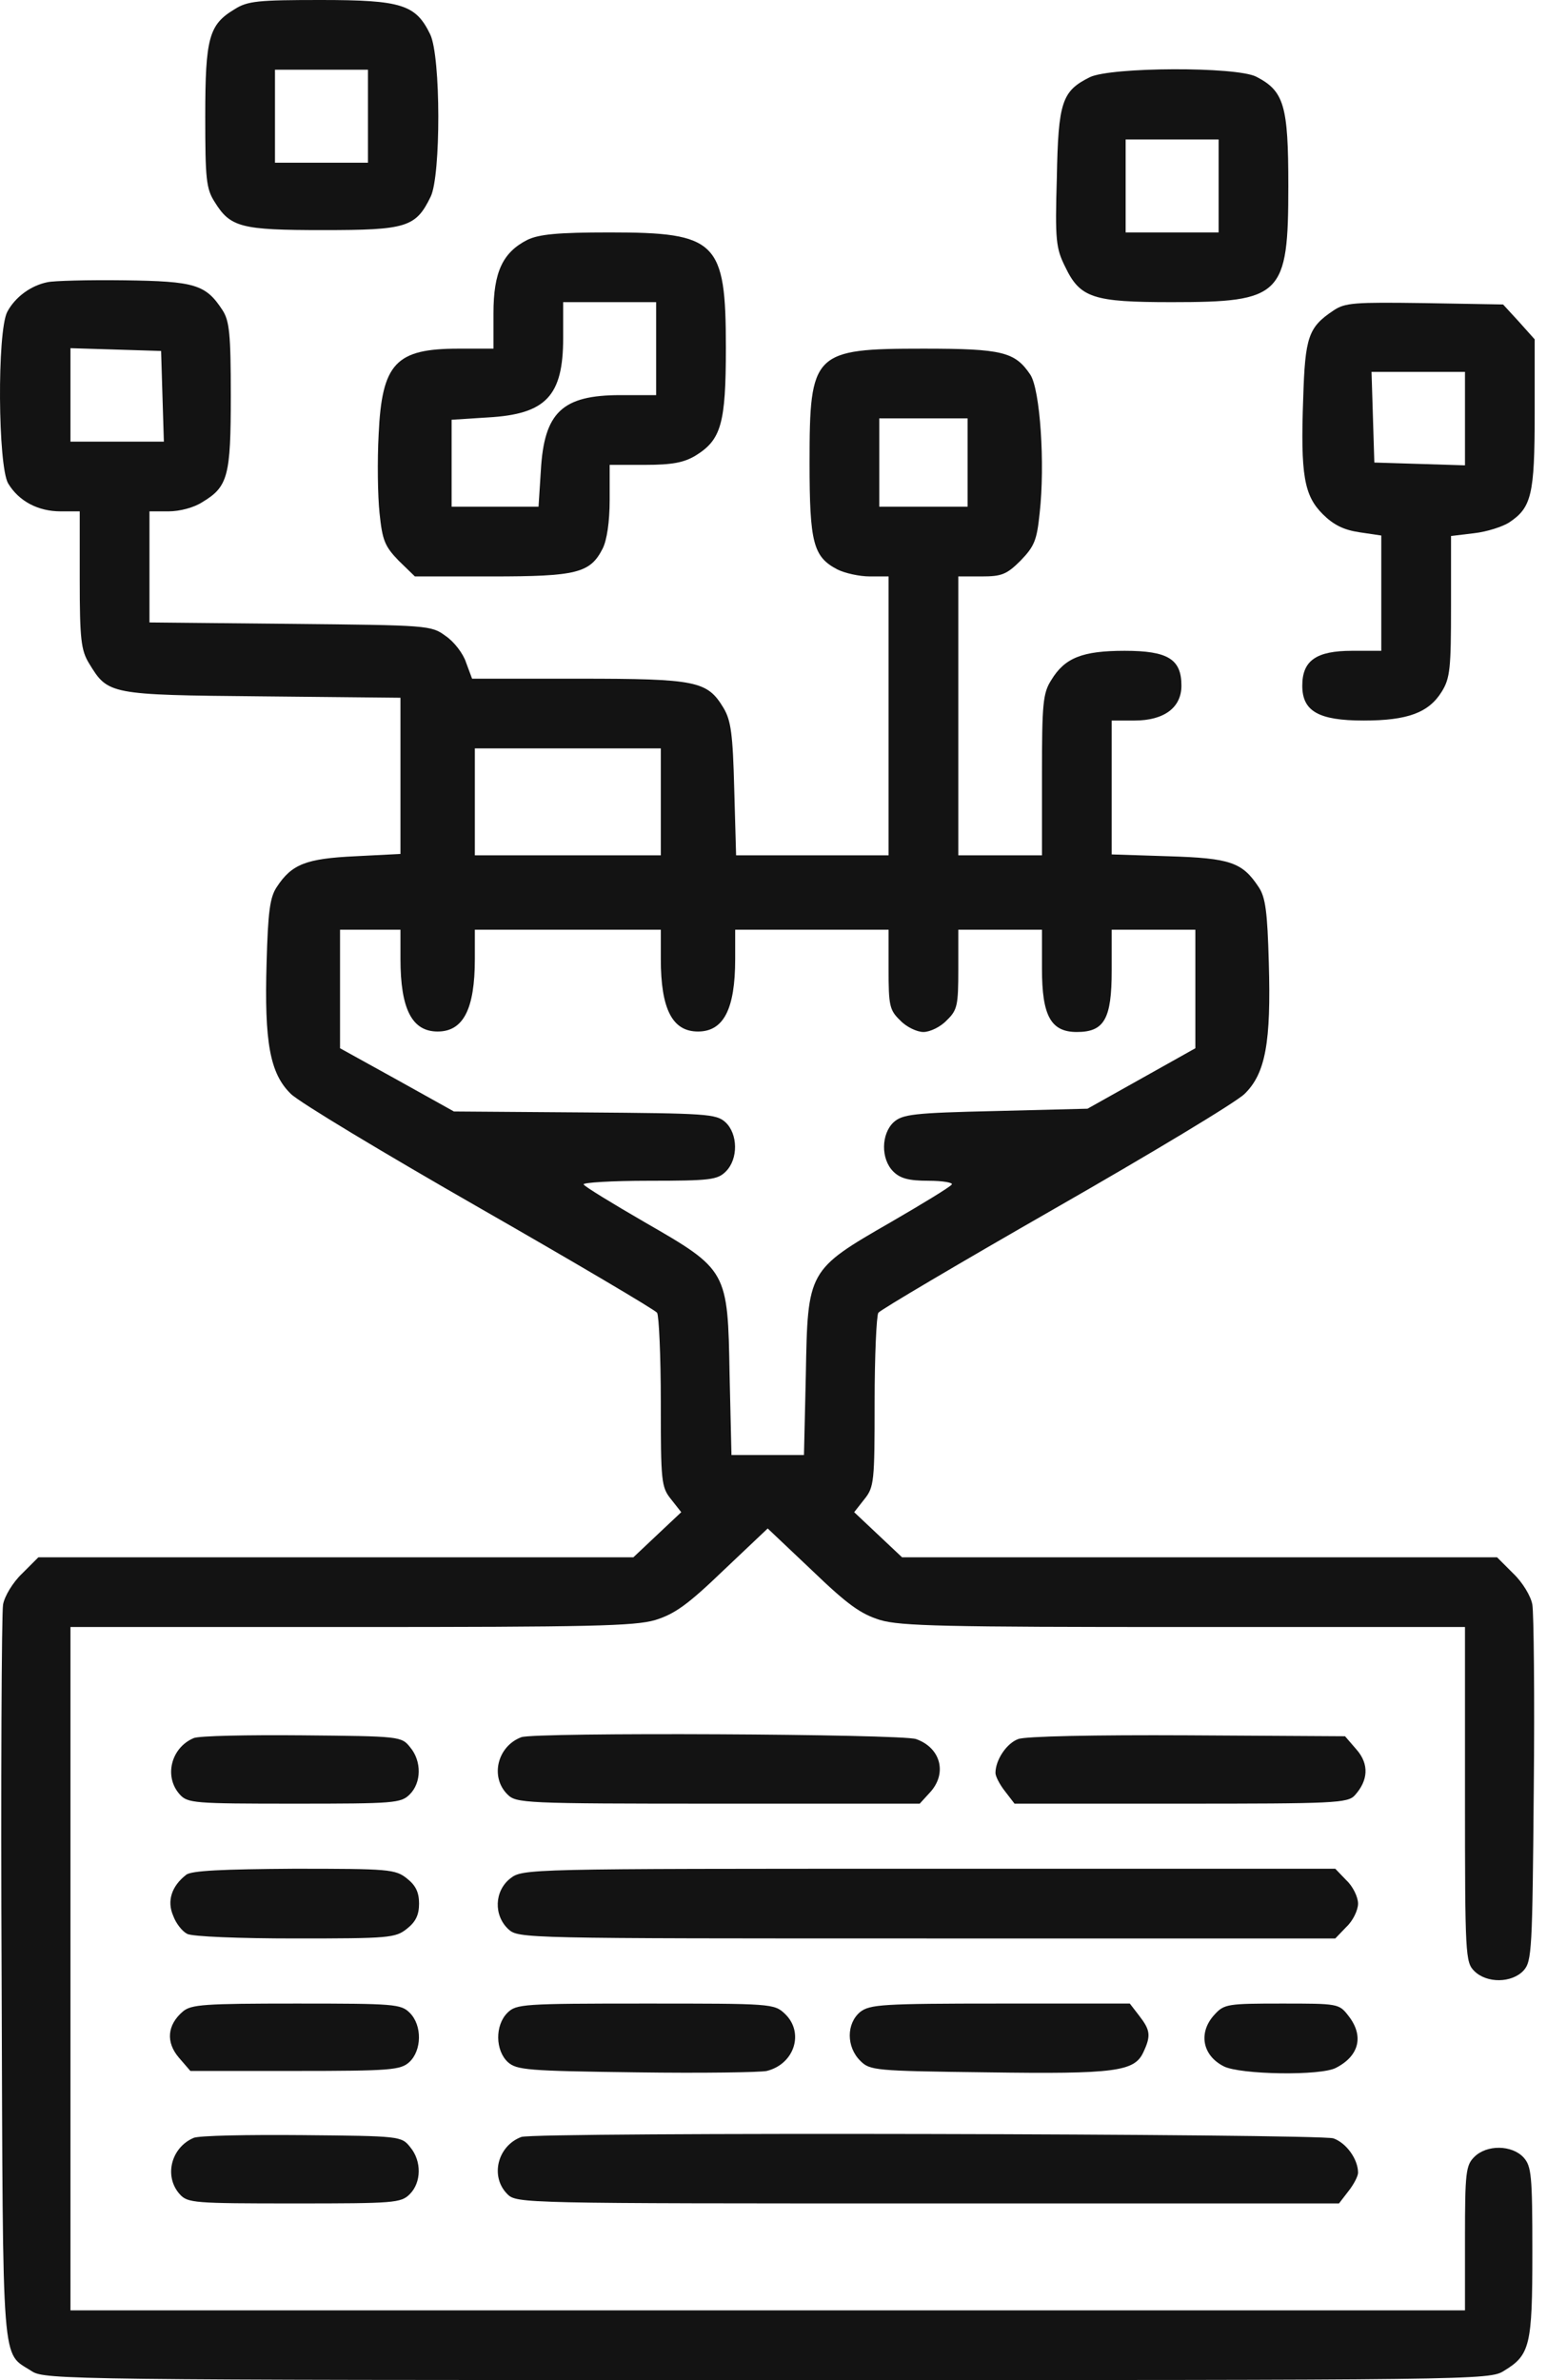
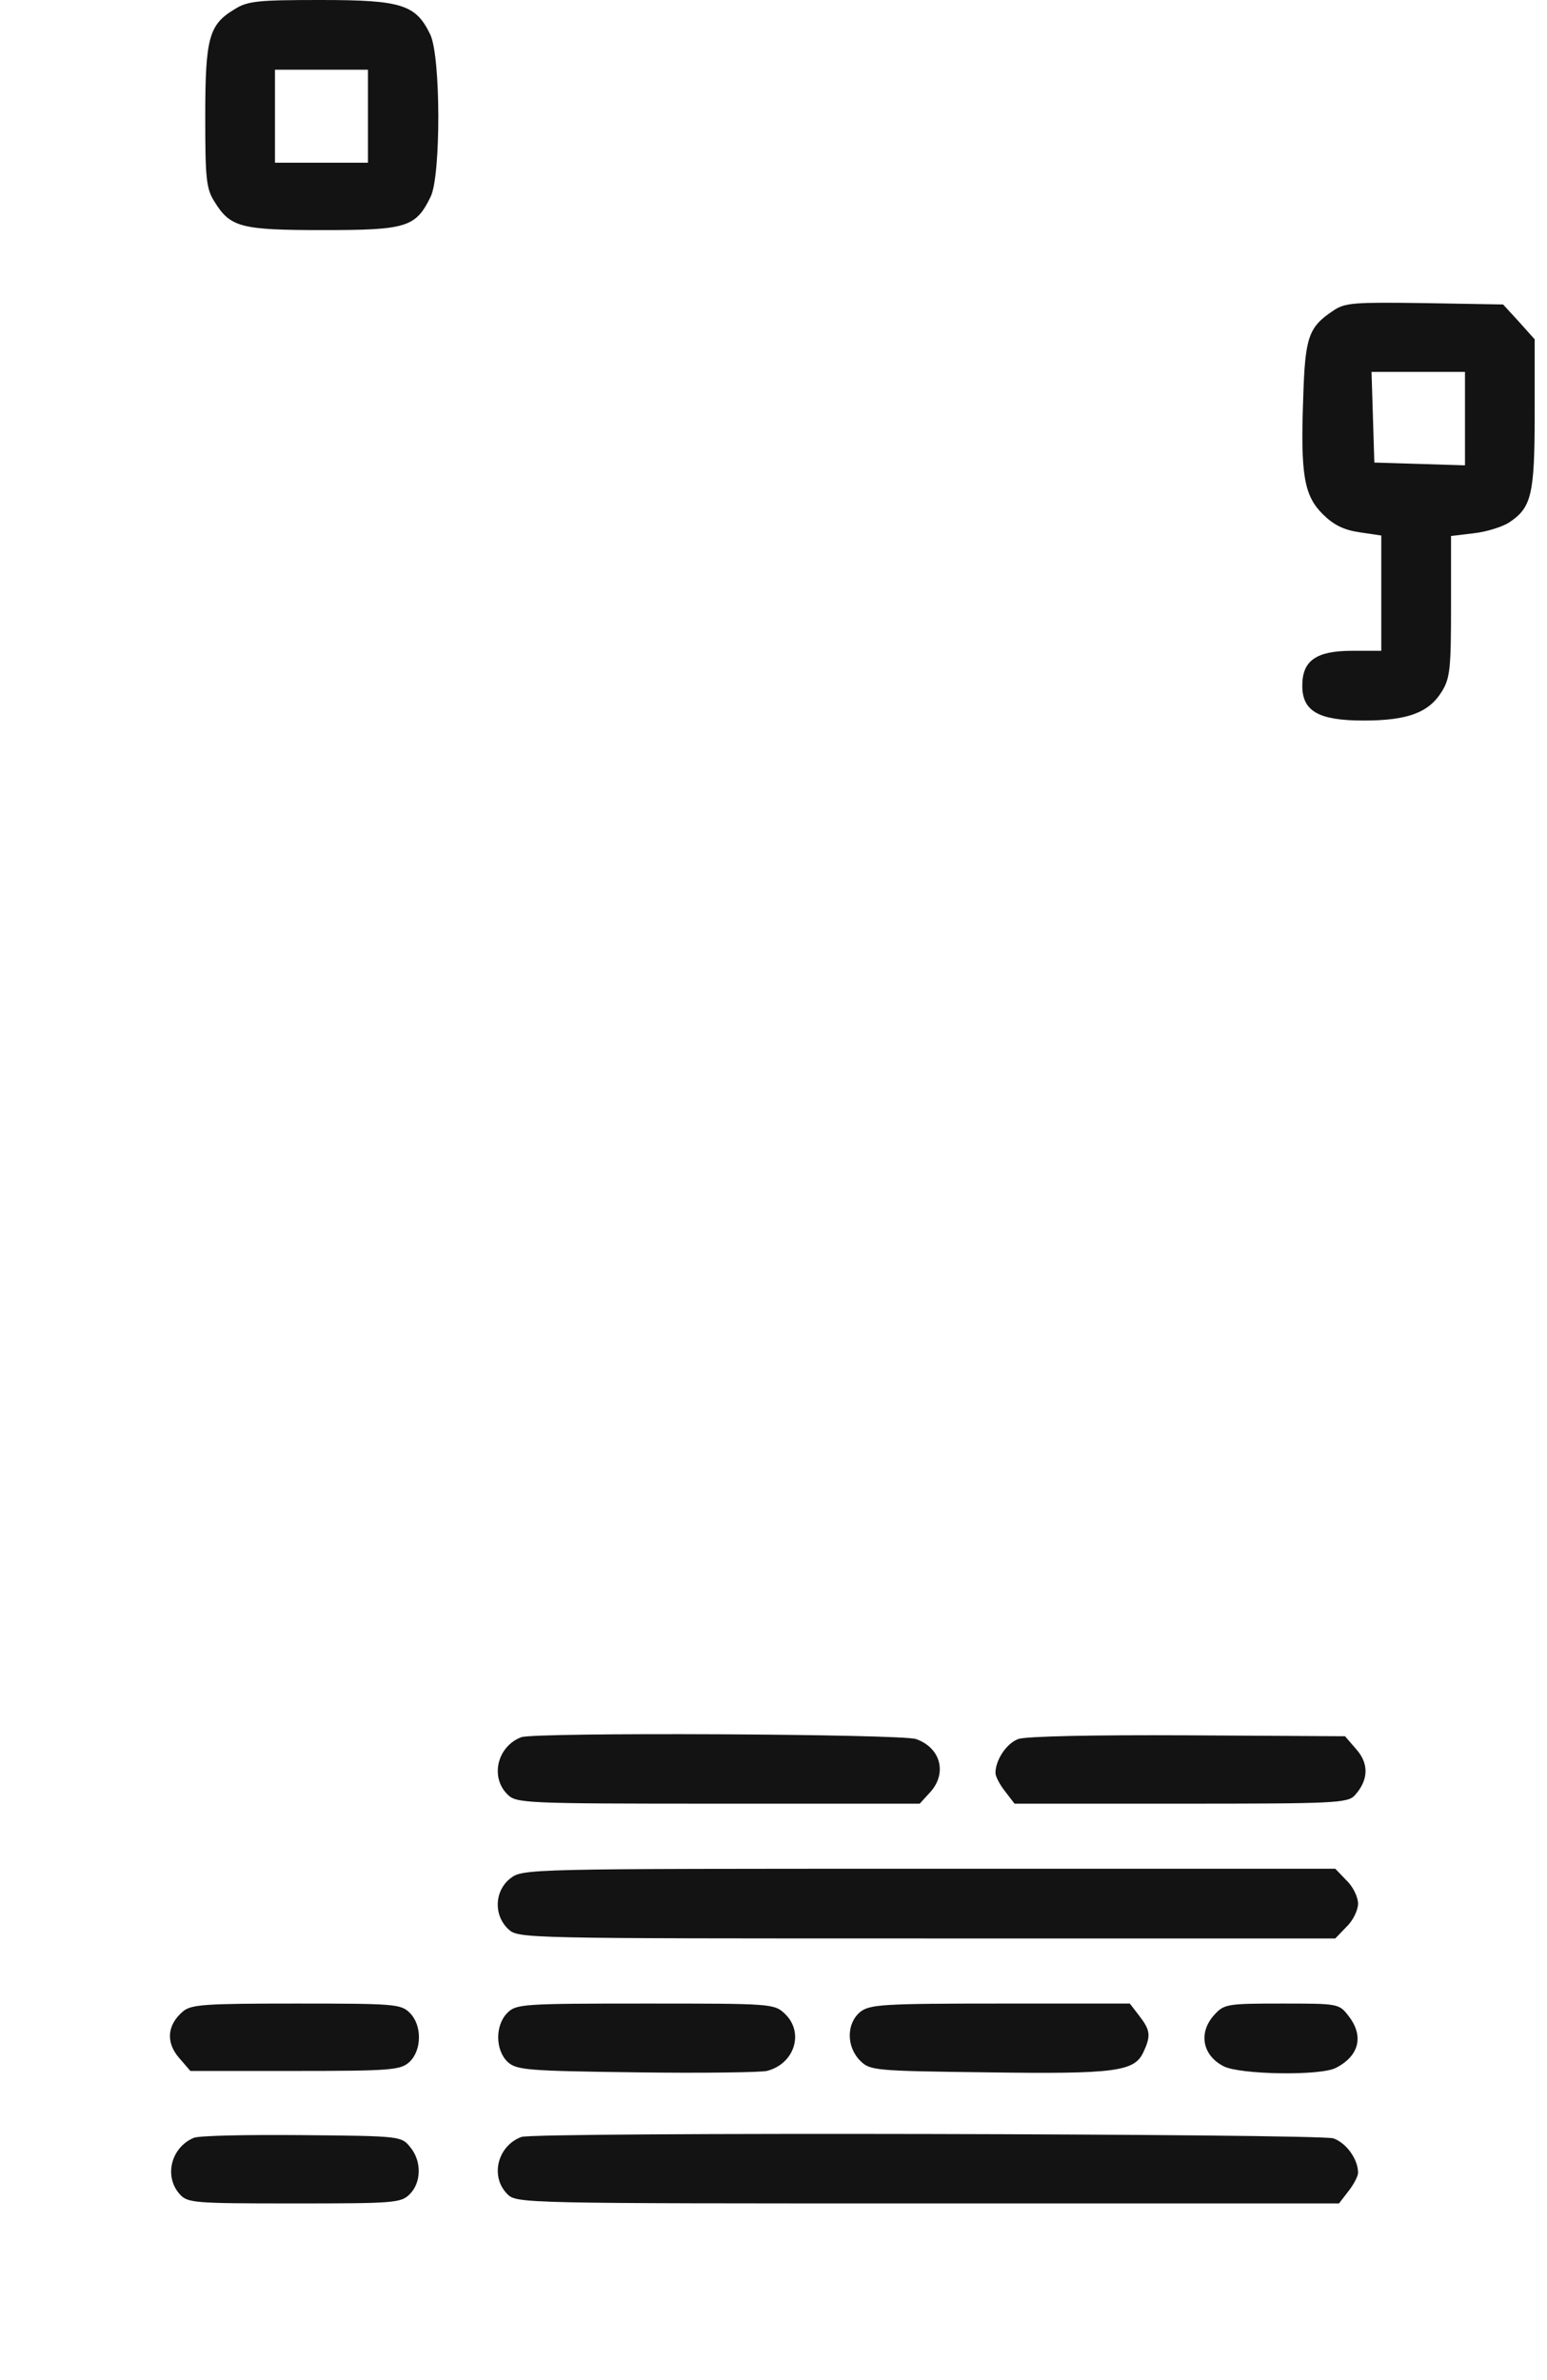
<svg xmlns="http://www.w3.org/2000/svg" width="52" height="80" viewBox="0 0 52 80" fill="none">
  <path d="M7.883 0.312C7.024 0.828 6.899 1.266 6.899 3.922C6.899 6 6.93 6.344 7.211 6.781C7.743 7.641 8.086 7.734 10.868 7.734C13.665 7.734 13.977 7.641 14.477 6.609C14.821 5.906 14.821 1.906 14.461 1.156C13.977 0.156 13.508 0 10.79 0C8.68 0 8.321 0.031 7.883 0.312ZM12.368 3.906V5.469H10.805H9.243V3.906V2.344H10.805H12.368V3.906Z" fill="#131313" />
-   <path d="M36.633 2.594C35.696 3.062 35.571 3.422 35.524 5.969C35.462 8.078 35.493 8.344 35.805 8.969C36.305 10.016 36.743 10.156 39.383 10.156C43.087 10.156 43.305 9.938 43.305 6.25C43.305 3.547 43.165 3.062 42.227 2.578C41.555 2.234 37.352 2.25 36.633 2.594ZM40.962 6.25V7.812H39.399H37.837V6.25V4.688H39.399H40.962V6.25Z" fill="#131313" />
-   <path d="M17.727 8.062C16.899 8.484 16.587 9.141 16.587 10.531V11.719H15.415C13.305 11.719 12.836 12.203 12.727 14.609C12.68 15.484 12.696 16.672 12.758 17.25C12.852 18.156 12.93 18.359 13.399 18.844L13.946 19.375H16.524C19.383 19.375 19.837 19.266 20.258 18.438C20.399 18.156 20.493 17.547 20.493 16.797V15.625H21.68C22.602 15.625 22.993 15.547 23.383 15.312C24.243 14.781 24.399 14.234 24.399 11.688C24.399 8.109 24.102 7.812 20.493 7.812C18.743 7.812 18.118 7.875 17.727 8.062ZM22.055 11.719V13.281H20.852C18.899 13.281 18.29 13.859 18.18 15.812L18.102 17.031H16.649H15.18V15.562V14.109L16.399 14.031C18.352 13.922 18.93 13.312 18.93 11.359V10.156H20.493H22.055V11.719Z" fill="#131313" />
-   <path d="M1.602 9.484C1.04 9.594 0.508 9.984 0.243 10.484C-0.101 11.156 -0.07 15.656 0.274 16.25C0.633 16.844 1.274 17.188 2.04 17.188H2.68V19.484C2.68 21.5 2.727 21.859 2.993 22.297C3.633 23.344 3.649 23.359 8.805 23.406L13.461 23.453V26.078V28.703L11.93 28.781C10.29 28.859 9.805 29.047 9.305 29.812C9.071 30.156 9.008 30.656 8.961 32.359C8.883 35.031 9.071 36.078 9.774 36.766C10.055 37.047 12.915 38.766 16.133 40.609C19.352 42.453 22.024 44.031 22.087 44.125C22.149 44.219 22.212 45.578 22.212 47.125C22.212 49.797 22.227 49.984 22.555 50.391L22.899 50.828L22.102 51.578L21.29 52.344H11.29H1.29L0.743 52.891C0.43 53.188 0.149 53.656 0.102 53.938C0.055 54.219 0.024 59.906 0.055 66.562C0.102 79.906 0.04 79.031 1.071 79.703C1.493 79.984 2.43 80 25.79 80C49.649 80 50.071 80 50.555 79.688C51.43 79.156 51.508 78.844 51.508 75.703C51.508 73.109 51.477 72.812 51.212 72.516C50.821 72.094 49.977 72.078 49.555 72.5C49.274 72.781 49.243 73.016 49.243 75.234V77.656H25.805H2.368V66.172V54.688H11.79C19.821 54.688 21.337 54.656 22.024 54.453C22.68 54.25 23.118 53.938 24.321 52.781L25.805 51.375L27.29 52.781C28.493 53.938 28.93 54.25 29.587 54.453C30.274 54.656 31.79 54.688 39.821 54.688H49.243V60.312C49.243 65.734 49.258 65.953 49.555 66.25C49.977 66.672 50.821 66.656 51.212 66.234C51.493 65.922 51.508 65.547 51.555 60.172C51.587 57.031 51.555 54.219 51.508 53.938C51.462 53.656 51.18 53.188 50.868 52.891L50.321 52.344H40.321H30.321L29.508 51.578L28.712 50.828L29.055 50.391C29.383 49.984 29.399 49.797 29.399 47.125C29.399 45.578 29.462 44.219 29.524 44.125C29.587 44.031 32.258 42.453 35.477 40.609C38.696 38.766 41.555 37.047 41.837 36.766C42.54 36.078 42.727 35.031 42.649 32.359C42.602 30.656 42.54 30.156 42.305 29.812C41.758 28.984 41.352 28.844 39.29 28.781L37.368 28.719V26.469V24.219H38.133C39.133 24.219 39.712 23.781 39.712 23.047C39.712 22.156 39.258 21.875 37.805 21.875C36.383 21.875 35.79 22.109 35.337 22.859C35.055 23.297 35.024 23.656 35.024 26.047V28.75H33.618H32.212V24.062V19.375H32.993C33.665 19.375 33.837 19.312 34.305 18.844C34.774 18.359 34.852 18.156 34.946 17.25C35.133 15.594 34.962 13.094 34.633 12.594C34.118 11.828 33.696 11.719 31.04 11.719C27.337 11.719 27.212 11.844 27.212 15.547C27.212 18.25 27.337 18.719 28.149 19.141C28.399 19.266 28.883 19.375 29.243 19.375H29.868V24.062V28.75H27.305H24.743L24.68 26.516C24.633 24.672 24.571 24.219 24.321 23.797C23.774 22.891 23.43 22.812 19.446 22.812H15.868L15.665 22.266C15.571 21.969 15.258 21.562 14.977 21.375C14.493 21.016 14.383 21.016 9.758 20.969L5.024 20.922V19.047V17.188H5.665C6.04 17.188 6.524 17.062 6.805 16.875C7.665 16.359 7.758 16 7.758 13.297C7.758 11.219 7.711 10.781 7.477 10.422C6.915 9.562 6.555 9.453 4.18 9.422C2.961 9.406 1.805 9.438 1.602 9.484ZM5.461 13.312L5.508 14.844H3.93H2.368V13.281V11.703L3.899 11.75L5.415 11.797L5.461 13.312ZM32.524 15.547V17.031H31.04H29.555V15.547V14.062H31.04H32.524V15.547ZM22.212 26.953V28.75H19.087H15.961V26.953V25.156H19.087H22.212V26.953ZM13.461 32.234C13.461 33.922 13.852 34.672 14.711 34.672C15.571 34.672 15.961 33.922 15.961 32.234V31.25H19.087H22.212V32.234C22.212 33.922 22.602 34.672 23.462 34.672C24.321 34.672 24.712 33.922 24.712 32.234V31.25H27.29H29.868V32.578C29.868 33.797 29.899 33.953 30.258 34.297C30.462 34.516 30.821 34.688 31.04 34.688C31.258 34.688 31.618 34.516 31.821 34.297C32.18 33.953 32.212 33.797 32.212 32.578V31.25H33.618H35.024V32.562C35.024 34.141 35.321 34.688 36.196 34.688C37.118 34.688 37.368 34.25 37.368 32.625V31.25H38.774H40.18V33.234V35.234L38.368 36.25L36.555 37.266L33.462 37.344C30.712 37.406 30.337 37.453 30.04 37.719C29.618 38.109 29.602 38.953 30.024 39.375C30.258 39.609 30.54 39.688 31.212 39.688C31.68 39.688 32.04 39.75 31.993 39.812C31.946 39.891 31.024 40.453 29.946 41.078C27.149 42.688 27.149 42.703 27.087 46.203L27.024 48.906H25.805H24.587L24.524 46.203C24.462 42.703 24.462 42.688 21.665 41.078C20.587 40.453 19.665 39.891 19.618 39.812C19.571 39.75 20.555 39.688 21.805 39.688C23.883 39.688 24.118 39.656 24.399 39.375C24.821 38.953 24.805 38.109 24.383 37.719C24.071 37.438 23.743 37.422 19.649 37.391L15.258 37.359L13.352 36.297L11.43 35.234V33.234V31.25H12.446H13.461V32.234Z" fill="#131313" />
  <path d="M44.821 10.438C43.977 11 43.868 11.328 43.805 13.391C43.711 15.969 43.836 16.656 44.461 17.281C44.821 17.641 45.165 17.812 45.696 17.891L46.43 18V19.938V21.875H45.446C44.243 21.875 43.774 22.203 43.774 23.047C43.774 23.906 44.321 24.219 45.836 24.219C47.321 24.219 48.024 23.953 48.461 23.25C48.743 22.797 48.774 22.469 48.774 20.375V18.016L49.555 17.922C49.977 17.875 50.508 17.703 50.727 17.562C51.477 17.062 51.586 16.641 51.586 13.906V11.406L51.055 10.812L50.524 10.234L47.883 10.188C45.524 10.156 45.211 10.172 44.821 10.438ZM49.243 14.062V15.641L47.727 15.594L46.196 15.547L46.149 14.016L46.102 12.5H47.68H49.243V14.062Z" fill="#131313" />
-   <path d="M6.508 58.422C5.743 58.75 5.508 59.719 6.04 60.312C6.305 60.609 6.508 60.625 9.899 60.625C13.258 60.625 13.477 60.609 13.774 60.312C14.165 59.922 14.18 59.203 13.79 58.734C13.493 58.359 13.446 58.359 10.149 58.328C8.321 58.312 6.68 58.344 6.508 58.422Z" fill="#131313" />
  <path d="M17.524 58.391C16.727 58.688 16.461 59.719 17.055 60.312C17.352 60.609 17.571 60.625 24.133 60.625H30.915L31.243 60.266C31.852 59.625 31.633 58.75 30.79 58.453C30.274 58.281 17.993 58.219 17.524 58.391Z" fill="#131313" />
  <path d="M34.227 58.453C33.836 58.594 33.461 59.156 33.461 59.594C33.461 59.703 33.602 59.984 33.79 60.219L34.102 60.625H39.696C44.821 60.625 45.305 60.609 45.54 60.344C45.993 59.844 46.024 59.297 45.602 58.812L45.211 58.359L39.915 58.328C36.79 58.312 34.461 58.359 34.227 58.453Z" fill="#131313" />
-   <path d="M6.258 63.016C5.774 63.391 5.602 63.891 5.821 64.391C5.915 64.656 6.133 64.922 6.29 65C6.446 65.094 8.071 65.156 9.915 65.156C13.071 65.156 13.29 65.141 13.68 64.828C13.977 64.594 14.086 64.359 14.086 63.984C14.086 63.609 13.977 63.375 13.68 63.141C13.29 62.828 13.071 62.812 9.883 62.812C7.477 62.828 6.43 62.875 6.258 63.016Z" fill="#131313" />
  <path d="M17.149 63.141C16.618 63.562 16.587 64.375 17.087 64.844C17.43 65.156 17.555 65.156 31.149 65.156H44.883L45.258 64.766C45.477 64.562 45.649 64.203 45.649 63.984C45.649 63.766 45.477 63.406 45.258 63.203L44.883 62.812H31.227C17.649 62.812 17.571 62.812 17.149 63.141Z" fill="#131313" />
  <path d="M6.149 67.609C5.618 68.062 5.571 68.641 6.008 69.156L6.399 69.609H9.915C13.149 69.609 13.461 69.578 13.758 69.312C14.18 68.922 14.196 68.078 13.774 67.656C13.477 67.359 13.258 67.344 9.961 67.344C6.852 67.344 6.43 67.375 6.149 67.609Z" fill="#131313" />
  <path d="M17.055 67.656C16.633 68.078 16.649 68.922 17.071 69.312C17.368 69.578 17.727 69.609 21.399 69.656C23.602 69.688 25.571 69.656 25.774 69.609C26.711 69.375 27.04 68.312 26.383 67.688C26.024 67.344 25.915 67.344 21.696 67.344C17.571 67.344 17.352 67.359 17.055 67.656Z" fill="#131313" />
  <path d="M28.915 67.625C28.446 68.016 28.446 68.797 28.915 69.266C29.243 69.594 29.383 69.609 33.196 69.656C37.493 69.719 38.133 69.625 38.43 68.984C38.696 68.422 38.665 68.234 38.29 67.75L37.977 67.344H33.618C29.633 67.344 29.243 67.375 28.915 67.625Z" fill="#131313" />
  <path d="M40.836 67.703C40.274 68.297 40.399 69.078 41.133 69.453C41.68 69.734 44.415 69.781 44.915 69.5C45.696 69.094 45.852 68.422 45.321 67.75C45.008 67.344 44.961 67.344 43.086 67.344C41.29 67.344 41.149 67.359 40.836 67.703Z" fill="#131313" />
  <path d="M6.508 71.859C5.743 72.188 5.508 73.156 6.04 73.75C6.305 74.047 6.508 74.062 9.899 74.062C13.258 74.062 13.477 74.047 13.774 73.75C14.165 73.359 14.18 72.641 13.79 72.172C13.493 71.797 13.446 71.797 10.149 71.766C8.321 71.75 6.68 71.781 6.508 71.859Z" fill="#131313" />
  <path d="M17.524 71.828C16.727 72.125 16.461 73.156 17.055 73.75C17.368 74.062 17.571 74.062 31.18 74.062H45.008L45.321 73.656C45.508 73.422 45.649 73.141 45.649 73.031C45.649 72.578 45.258 72.031 44.821 71.875C44.336 71.719 17.977 71.656 17.524 71.828Z" fill="#131313" />
</svg>